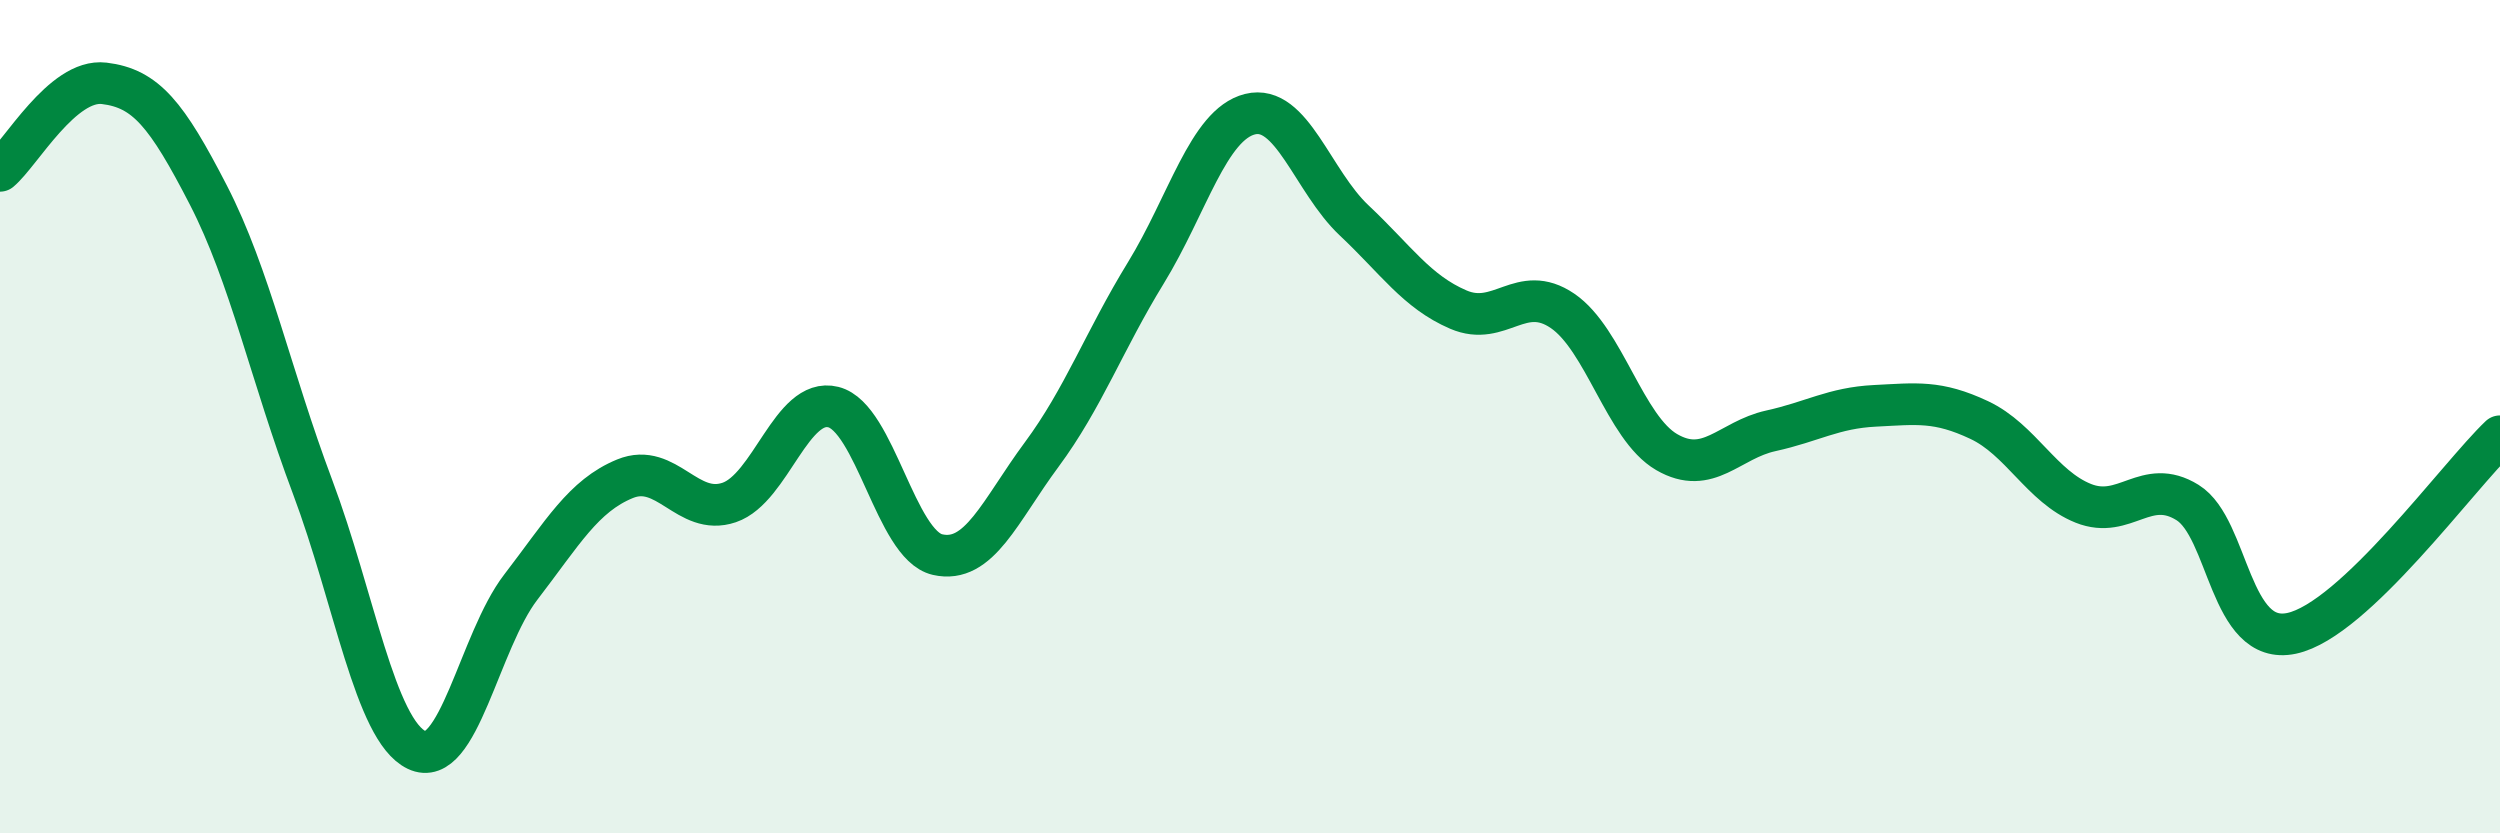
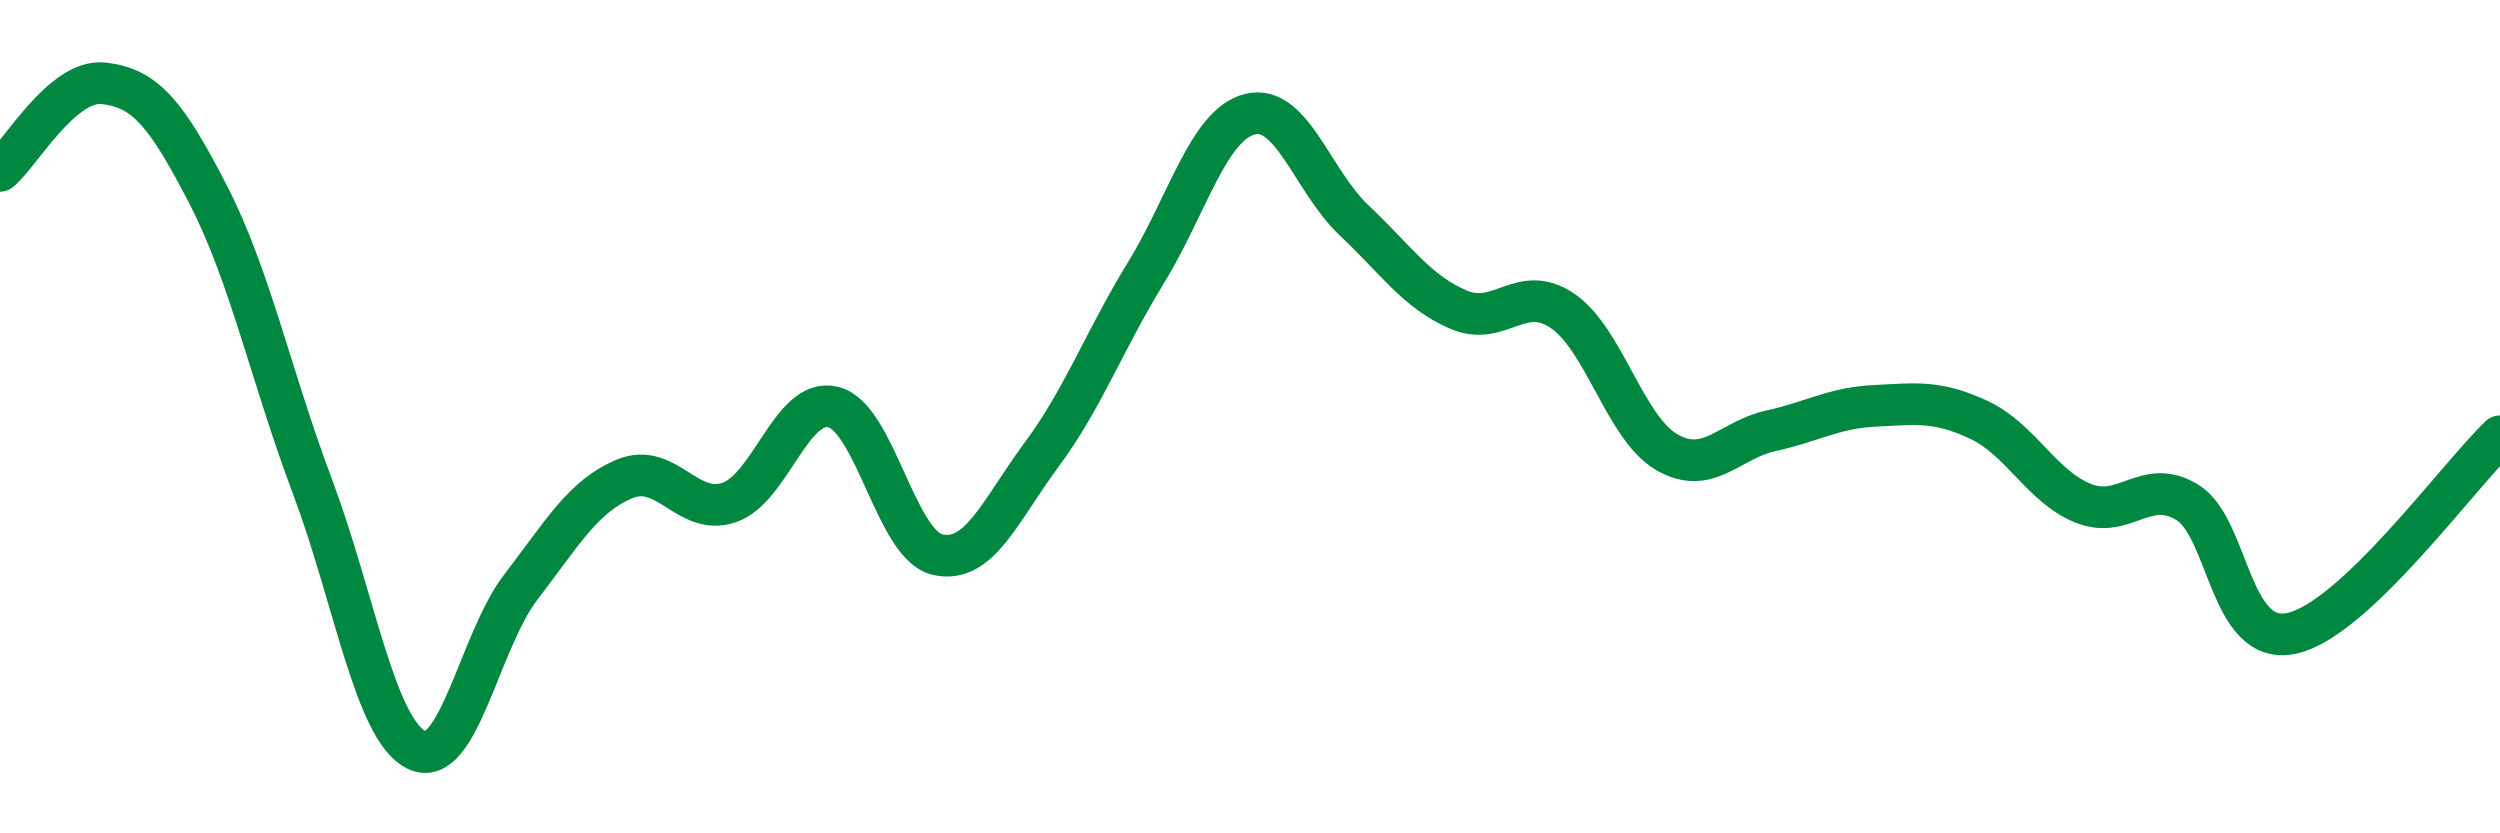
<svg xmlns="http://www.w3.org/2000/svg" width="60" height="20" viewBox="0 0 60 20">
-   <path d="M 0,4.1 C 0.5,3.68 1.5,1.88 2.5,2 C 3.5,2.12 4,2.74 5,4.68 C 6,6.62 6.5,9.02 7.5,11.68 C 8.5,14.34 9,17.52 10,18 C 11,18.48 11.5,15.39 12.5,14.09 C 13.5,12.79 14,11.9 15,11.49 C 16,11.08 16.5,12.4 17.5,12.06 C 18.5,11.72 19,9.52 20,9.77 C 21,10.02 21.5,13.08 22.5,13.31 C 23.5,13.54 24,12.26 25,10.91 C 26,9.56 26.5,8.18 27.5,6.55 C 28.5,4.92 29,2.99 30,2.74 C 31,2.49 31.5,4.35 32.5,5.29 C 33.5,6.23 34,7 35,7.43 C 36,7.86 36.5,6.78 37.5,7.46 C 38.5,8.14 39,10.27 40,10.85 C 41,11.43 41.5,10.56 42.5,10.34 C 43.5,10.12 44,9.79 45,9.74 C 46,9.69 46.5,9.61 47.5,10.08 C 48.5,10.55 49,11.68 50,12.08 C 51,12.48 51.5,11.44 52.5,12.06 C 53.5,12.68 53.5,15.52 55,15.2 C 56.5,14.88 59,11.42 60,10.47L60 20L0 20Z" fill="#008740" opacity="0.1" stroke-linecap="round" stroke-linejoin="round" />
  <path d="M 0,4.1 C 0.5,3.68 1.5,1.88 2.5,2 C 3.5,2.12 4,2.74 5,4.68 C 6,6.62 6.5,9.02 7.5,11.68 C 8.5,14.34 9,17.52 10,18 C 11,18.48 11.5,15.39 12.5,14.09 C 13.5,12.79 14,11.9 15,11.49 C 16,11.08 16.5,12.4 17.5,12.06 C 18.5,11.72 19,9.52 20,9.77 C 21,10.02 21.5,13.08 22.5,13.31 C 23.5,13.54 24,12.26 25,10.91 C 26,9.56 26.5,8.18 27.5,6.55 C 28.5,4.92 29,2.99 30,2.74 C 31,2.49 31.5,4.35 32.5,5.29 C 33.5,6.23 34,7 35,7.43 C 36,7.86 36.5,6.78 37.5,7.46 C 38.5,8.14 39,10.27 40,10.85 C 41,11.43 41.5,10.56 42.5,10.34 C 43.5,10.12 44,9.79 45,9.74 C 46,9.69 46.5,9.61 47.5,10.08 C 48.5,10.55 49,11.68 50,12.08 C 51,12.48 51.5,11.44 52.5,12.06 C 53.5,12.68 53.5,15.52 55,15.2 C 56.5,14.88 59,11.42 60,10.47" stroke="#008740" stroke-width="1" fill="none" stroke-linecap="round" stroke-linejoin="round" />
</svg>